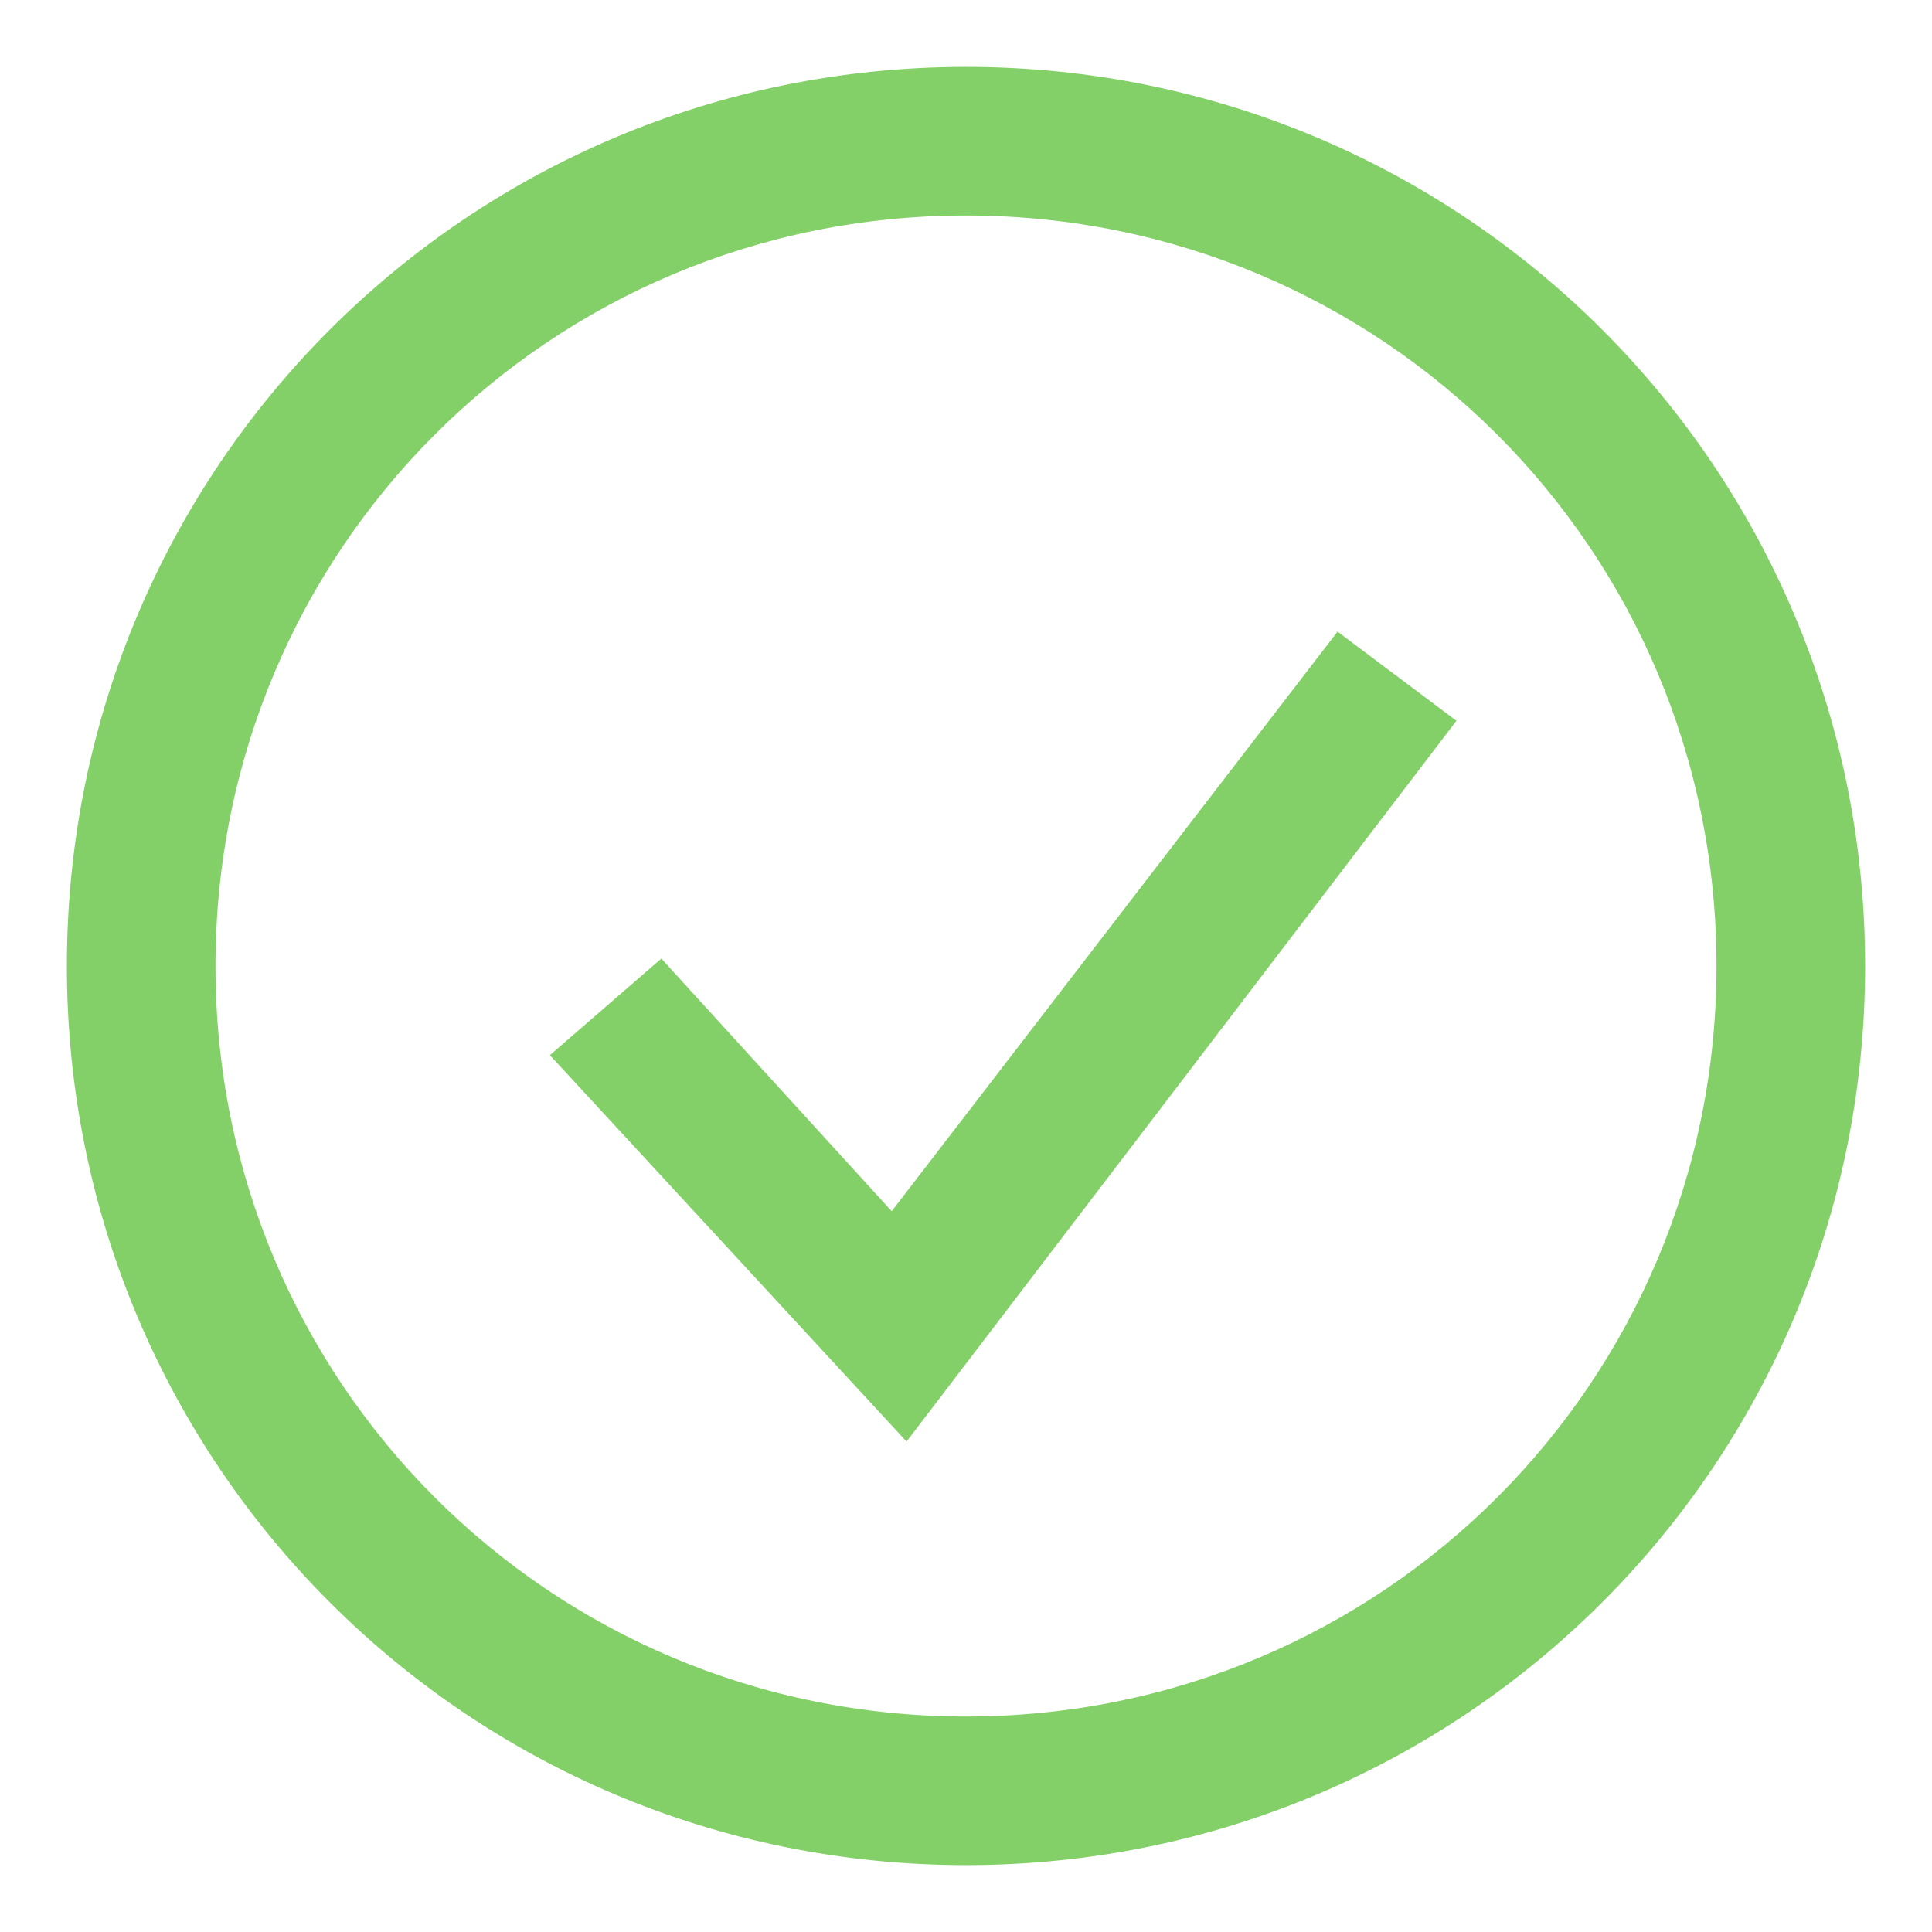
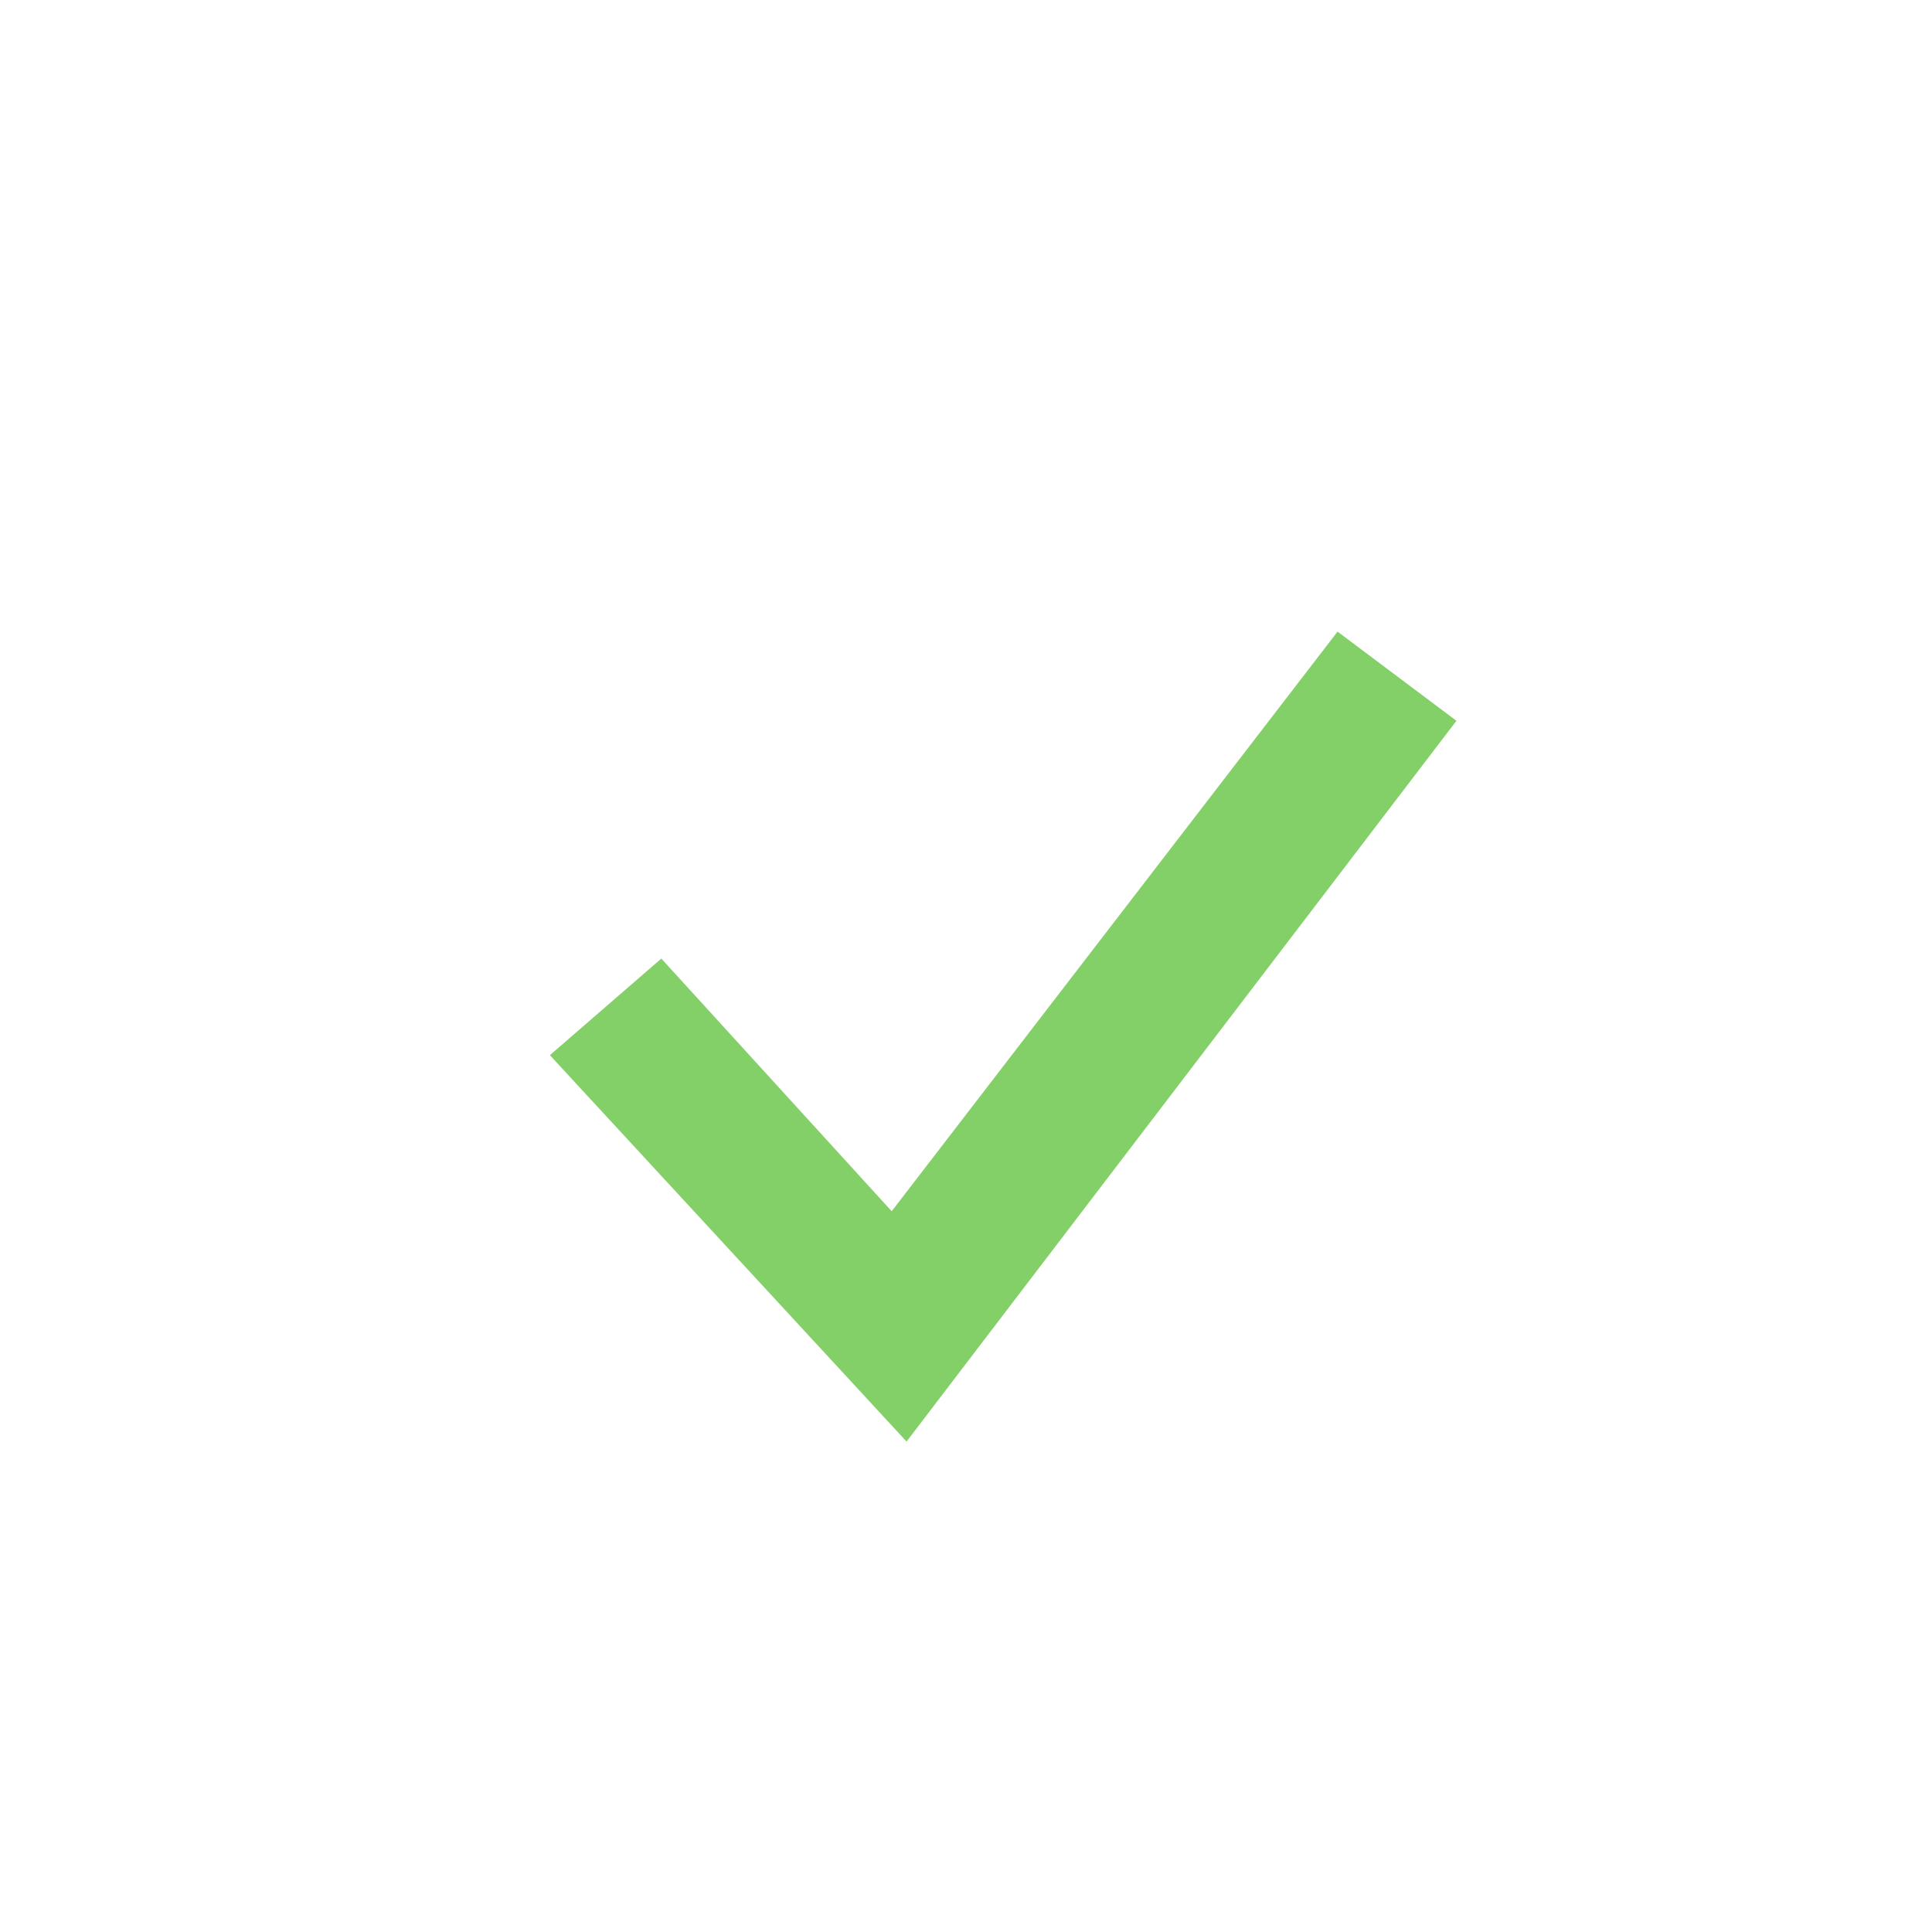
<svg xmlns="http://www.w3.org/2000/svg" version="1.1" id="crochet" x="0px" y="0px" viewBox="0 0 26 26" style="enable-background:new 0 0 26 26;" xml:space="preserve">
  <style type="text/css">
	.st0{fill:#84D068;}
</style>
  <polygon class="st0" points="12.2,19.4 7.4,14.2 8.9,12.9 12,16.3 18,8.5 19.6,9.7 " />
-   <path class="st0" d="M13,25.1C6.3,25.1,0.9,19.7,0.9,13C0.9,6.3,6.3,0.9,13,0.9c6.7,0,12.1,5.4,12.1,12.1  C25.1,19.7,19.7,25.1,13,25.1z M13,2.9C7.4,2.9,2.9,7.4,2.9,13c0,5.6,4.5,10.1,10.1,10.1c5.6,0,10.1-4.5,10.1-10.1  C23.1,7.4,18.6,2.9,13,2.9z" />
</svg>